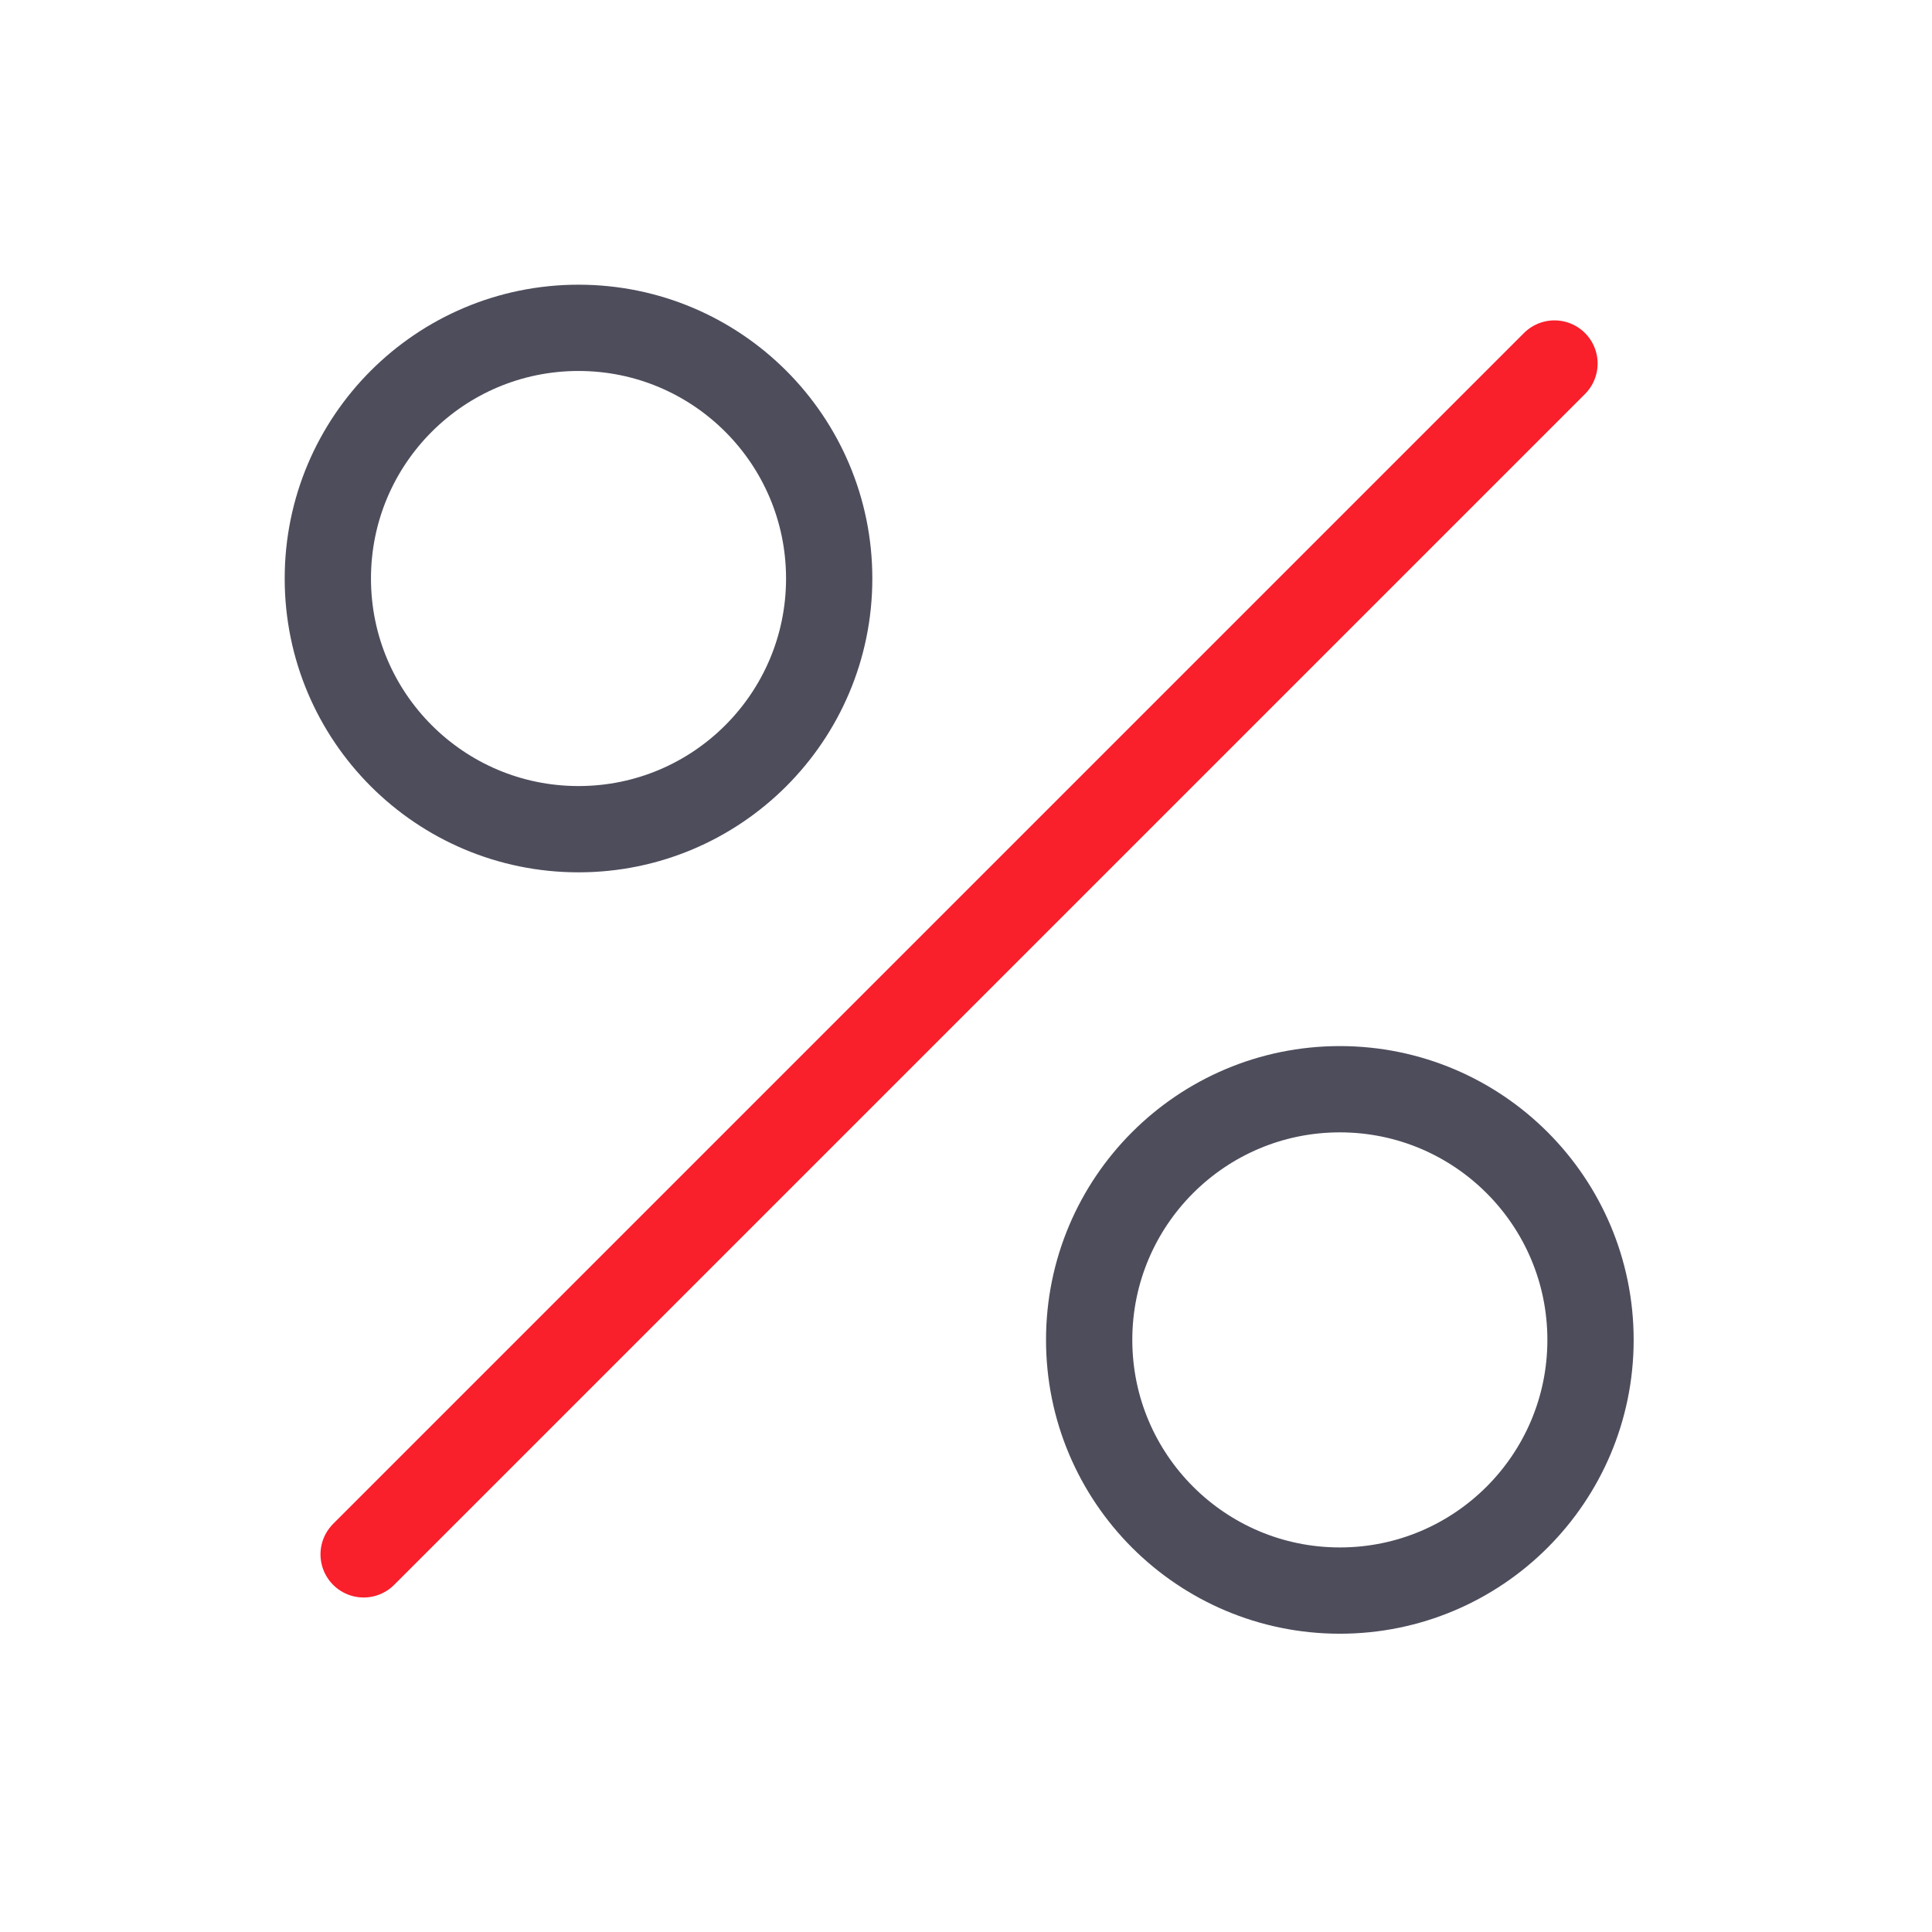
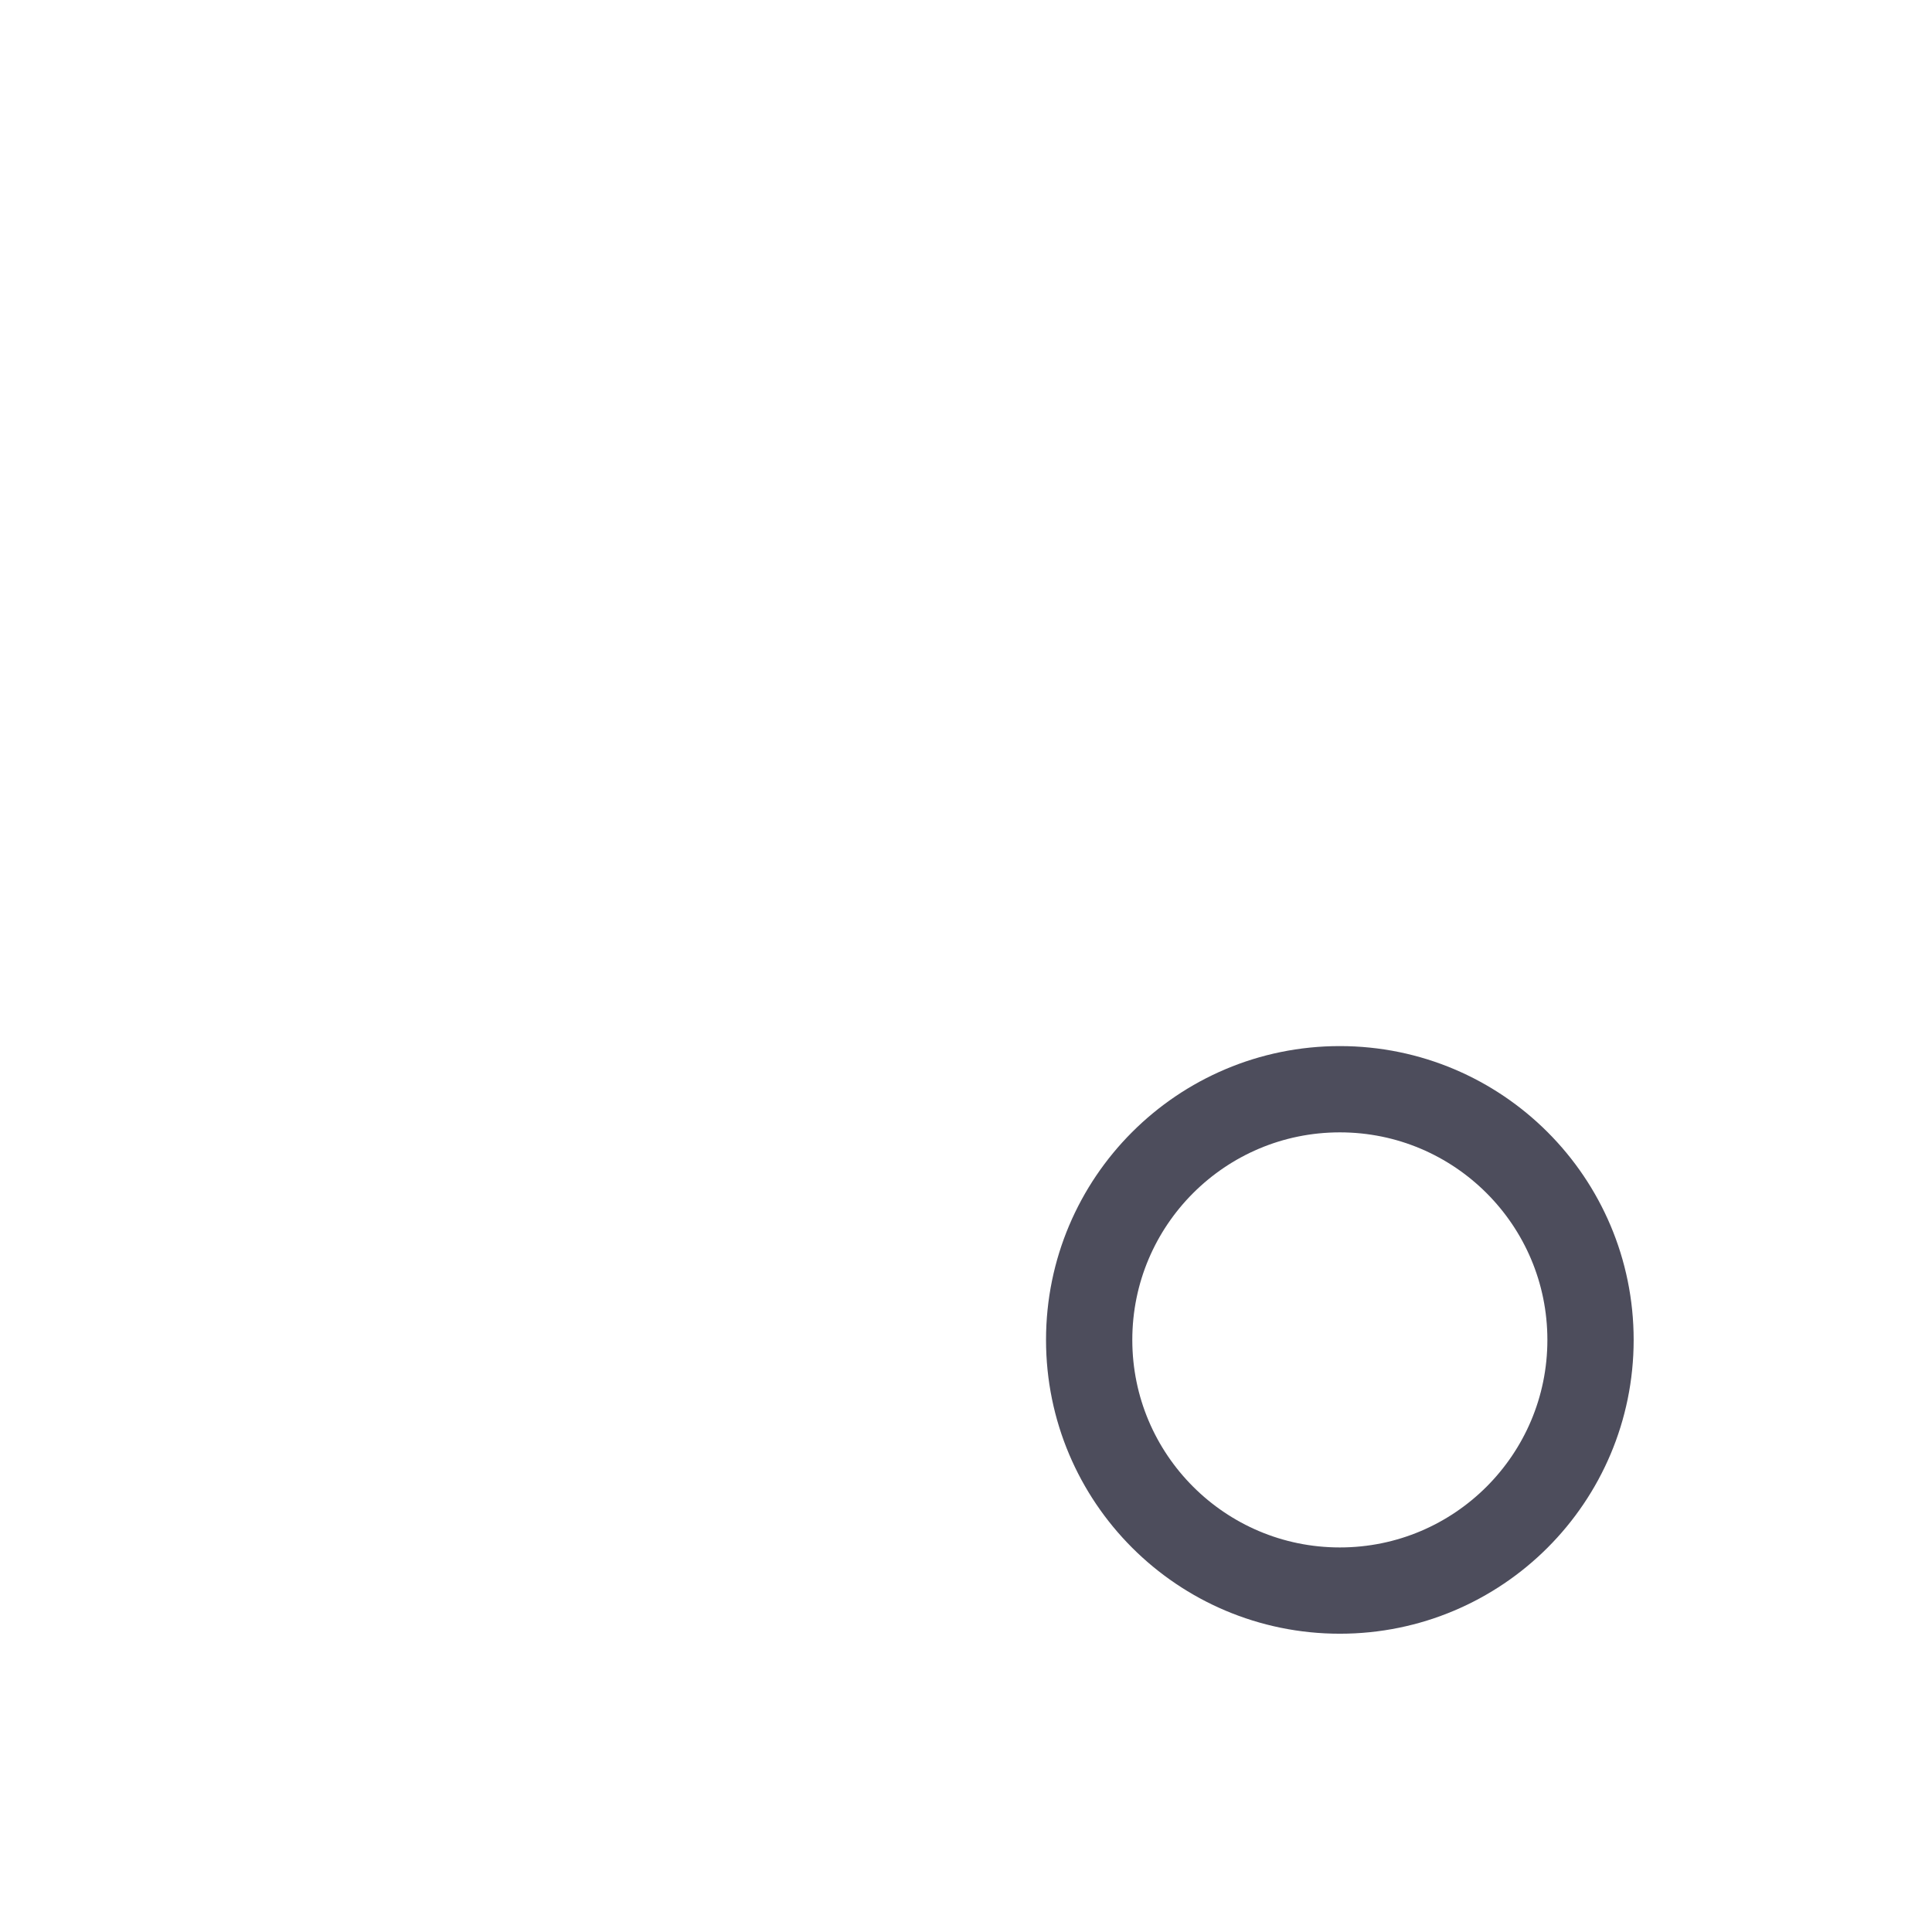
<svg xmlns="http://www.w3.org/2000/svg" width="32" height="32" viewBox="0 0 32 32" fill="none">
-   <path d="M6.023 25.745L25.747 6.021" stroke="#F91F2B" stroke-width="1.429" stroke-linecap="round" stroke-linejoin="round" />
  <circle cx="22.192" cy="22.193" r="4.152" stroke="#4D4D5C" stroke-width="1.429" />
-   <circle cx="9.582" cy="9.582" r="4.152" stroke="#4D4D5C" stroke-width="1.429" />
</svg>